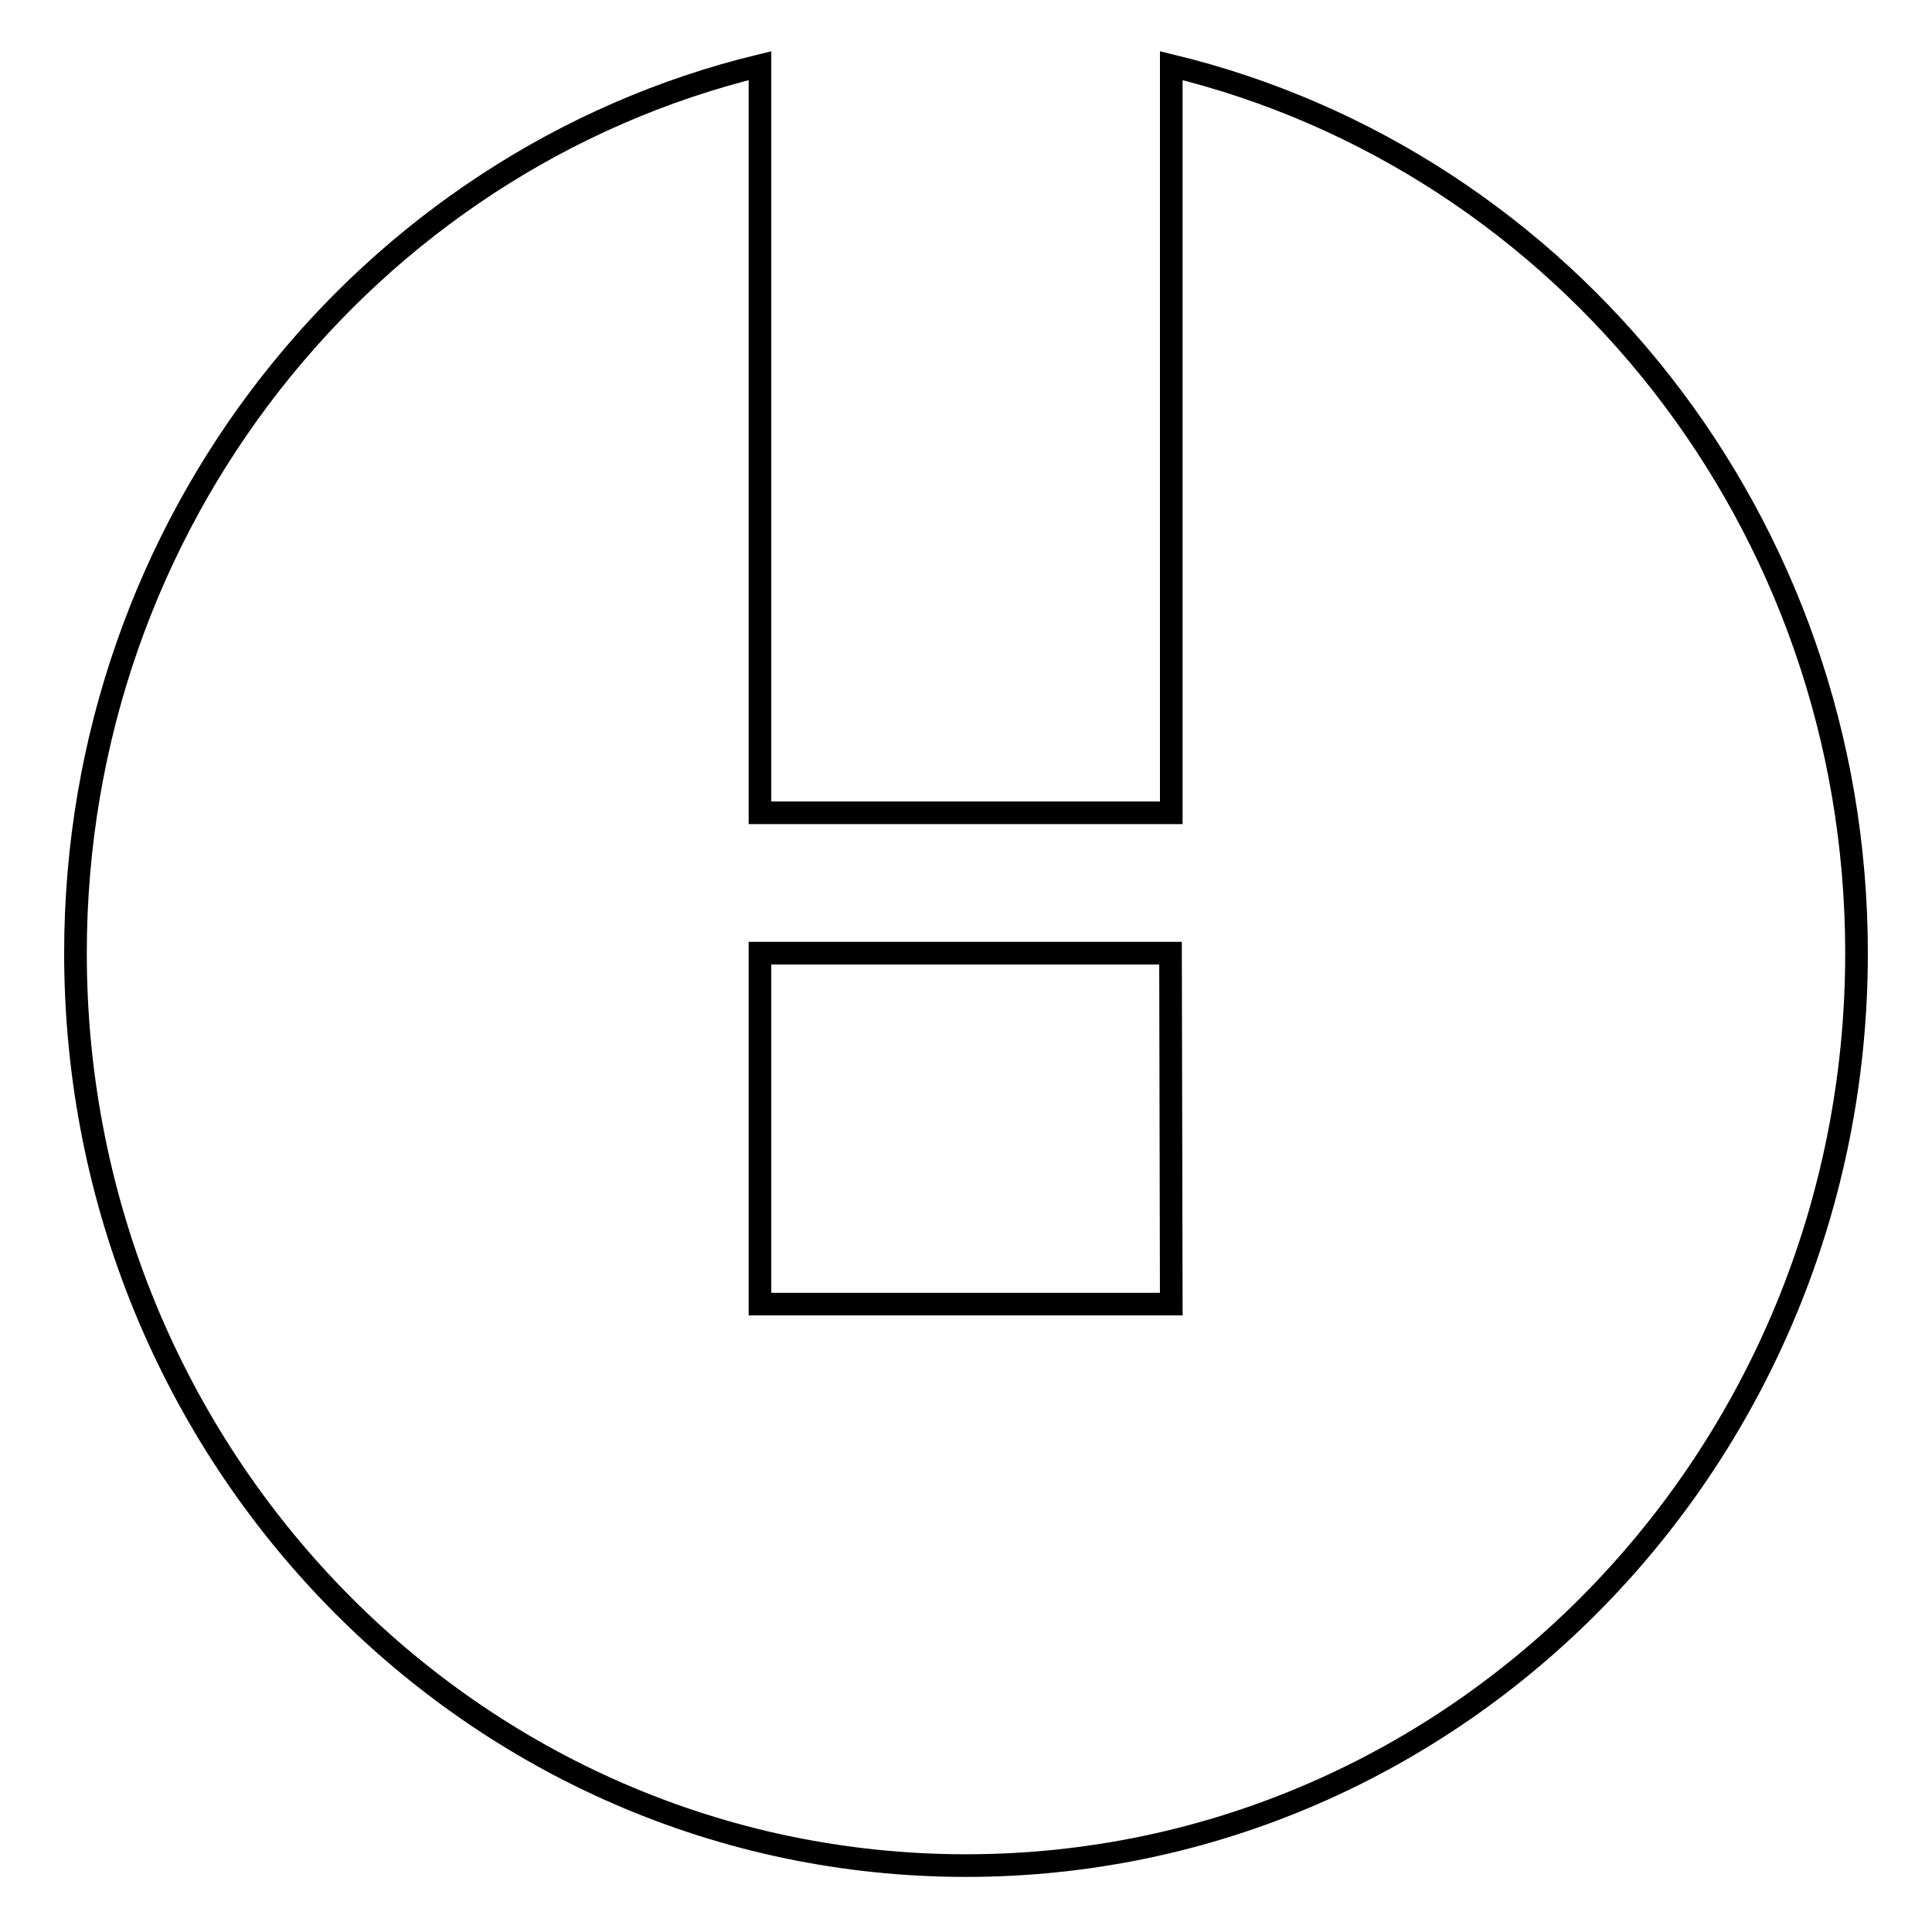
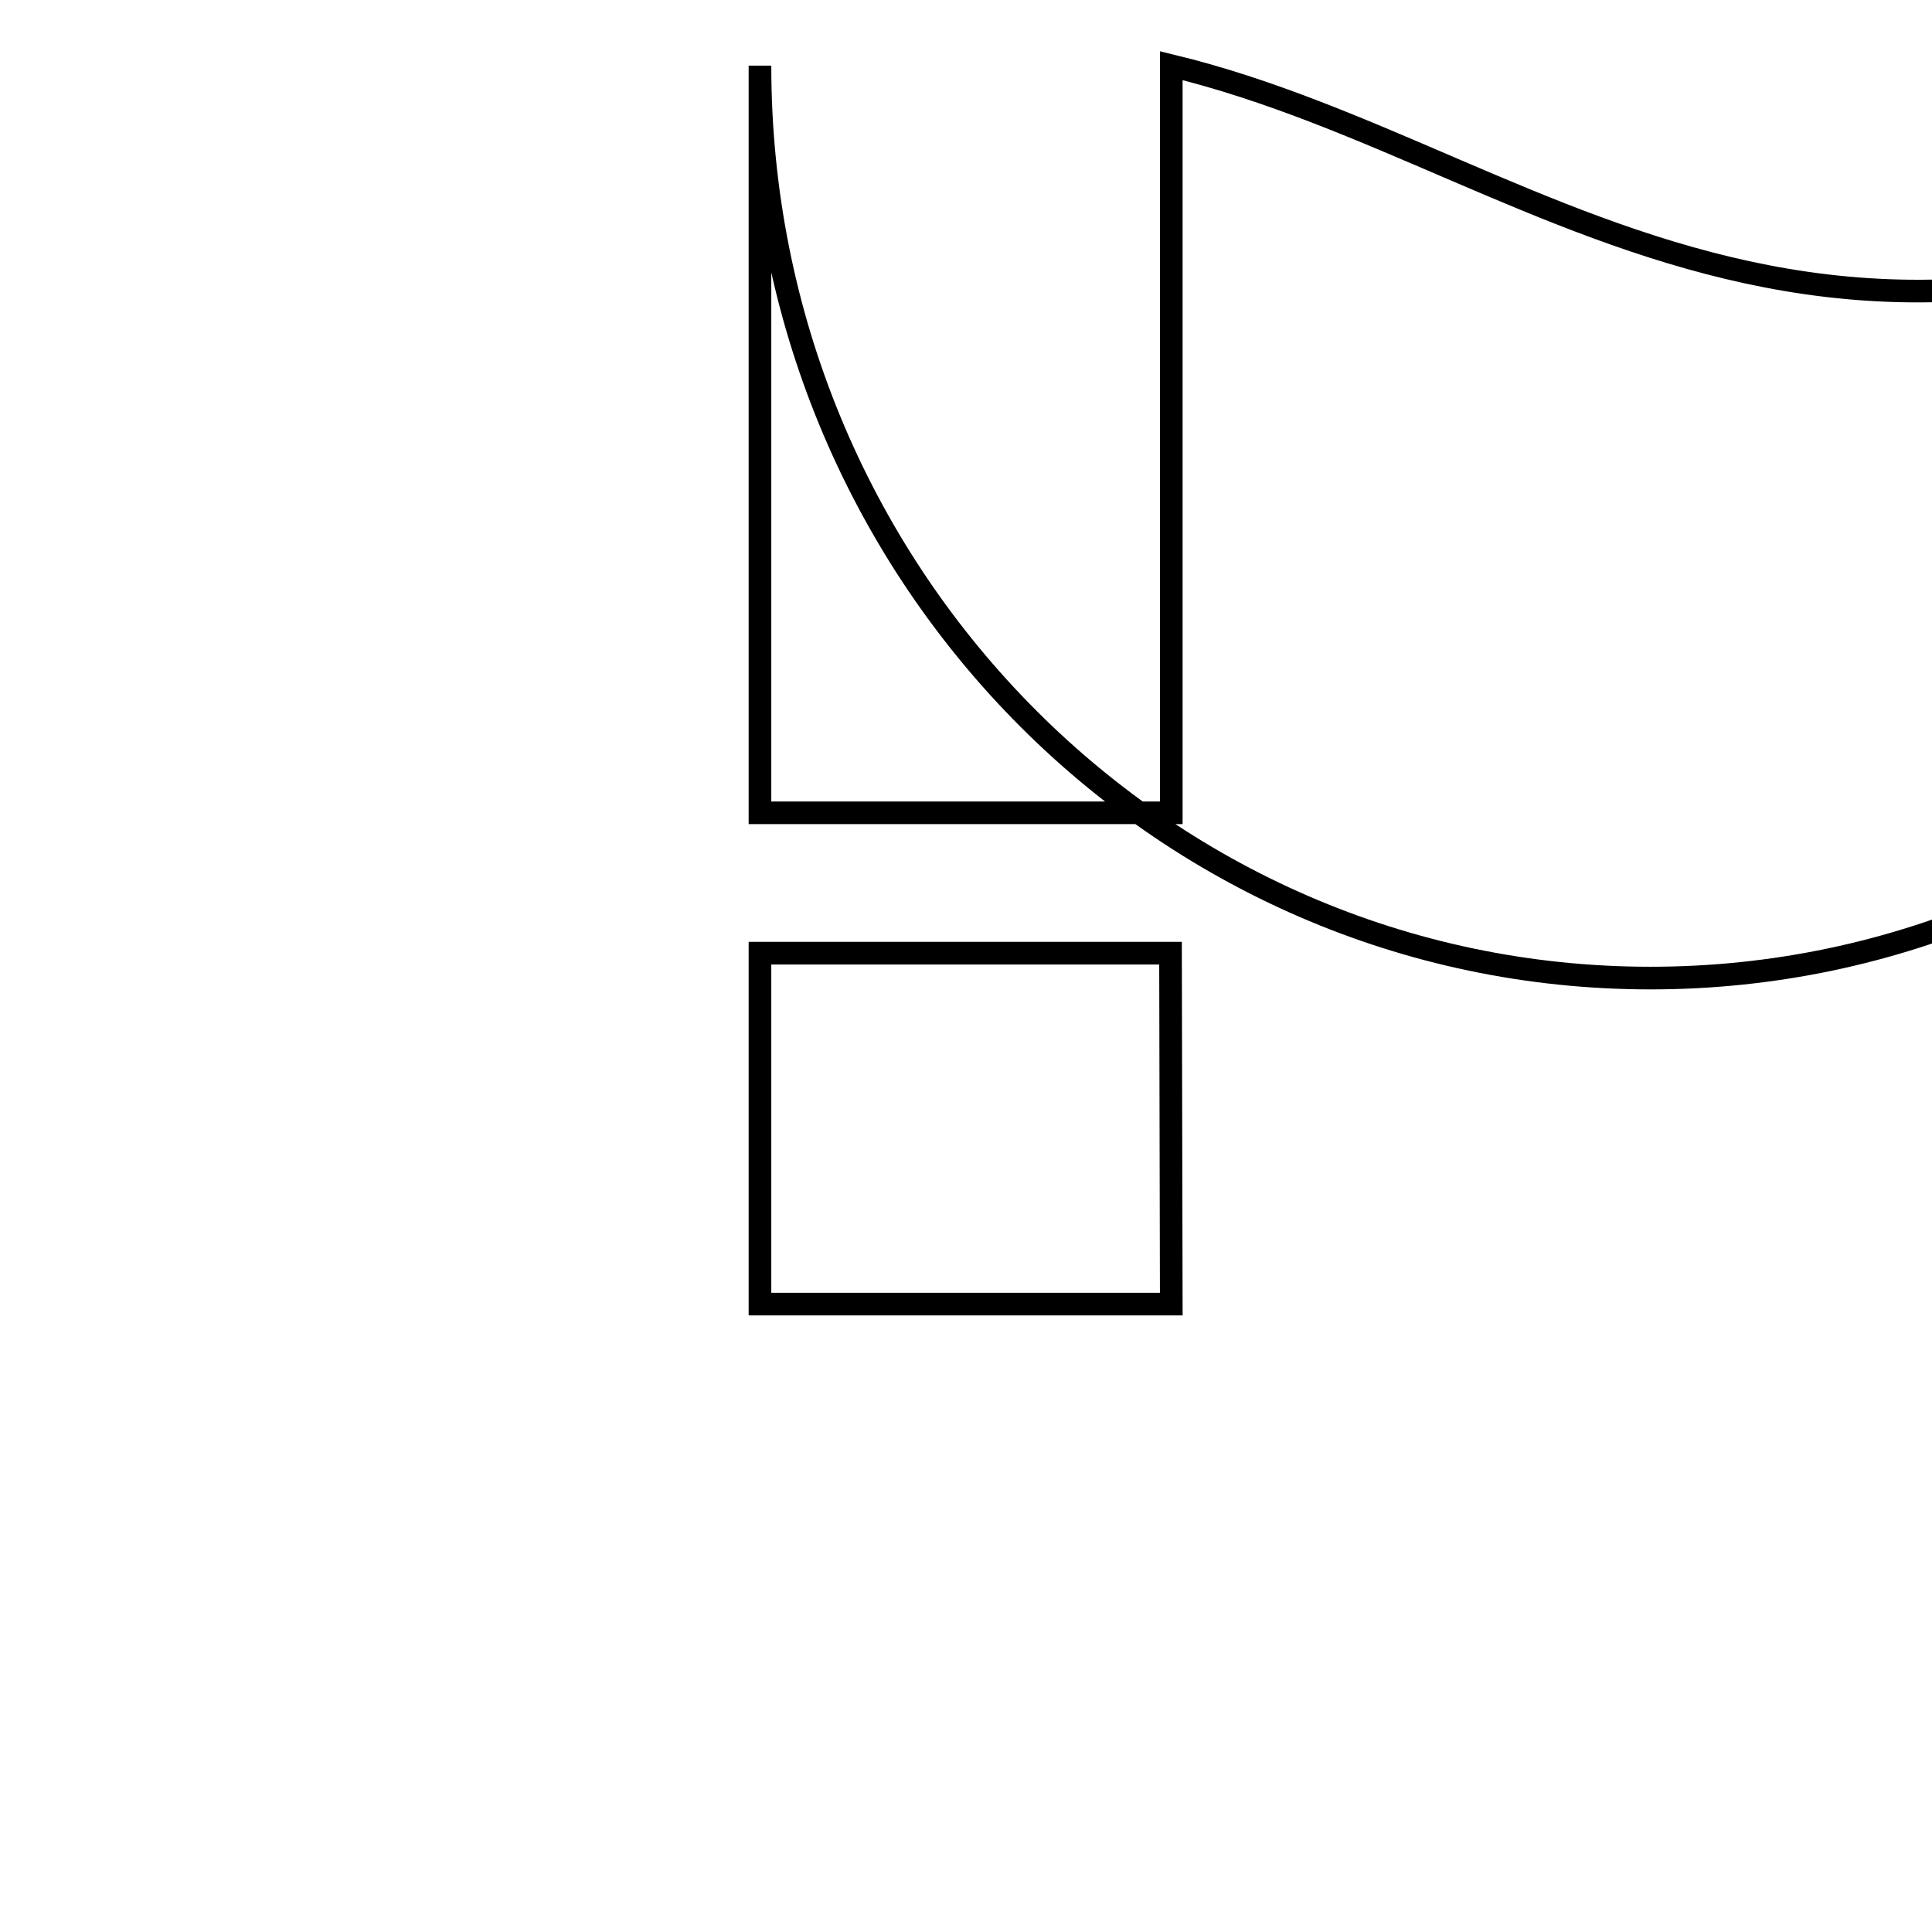
<svg xmlns="http://www.w3.org/2000/svg" version="1.1" x="0px" y="0px" viewBox="0 0 256 256" enable-background="new 0 0 256 256" xml:space="preserve">
  <g>
    <g>
-       <path stroke-width="3" fill-opacity="0" stroke="#000000" d="M155.2,8.7v99h-54.5v-99C48.8,21.3,10,69.1,10,126.3c0,66.8,52.8,120.9,118,120.9c65.2,0,118-54.1,118-120.9C246,69.1,207.3,21.3,155.2,8.7z M155.2,172.8h-54.5v-46.5h54.4L155.2,172.8L155.2,172.8z" />
+       <path stroke-width="3" fill-opacity="0" stroke="#000000" d="M155.2,8.7v99h-54.5v-99c0,66.8,52.8,120.9,118,120.9c65.2,0,118-54.1,118-120.9C246,69.1,207.3,21.3,155.2,8.7z M155.2,172.8h-54.5v-46.5h54.4L155.2,172.8L155.2,172.8z" />
    </g>
  </g>
</svg>